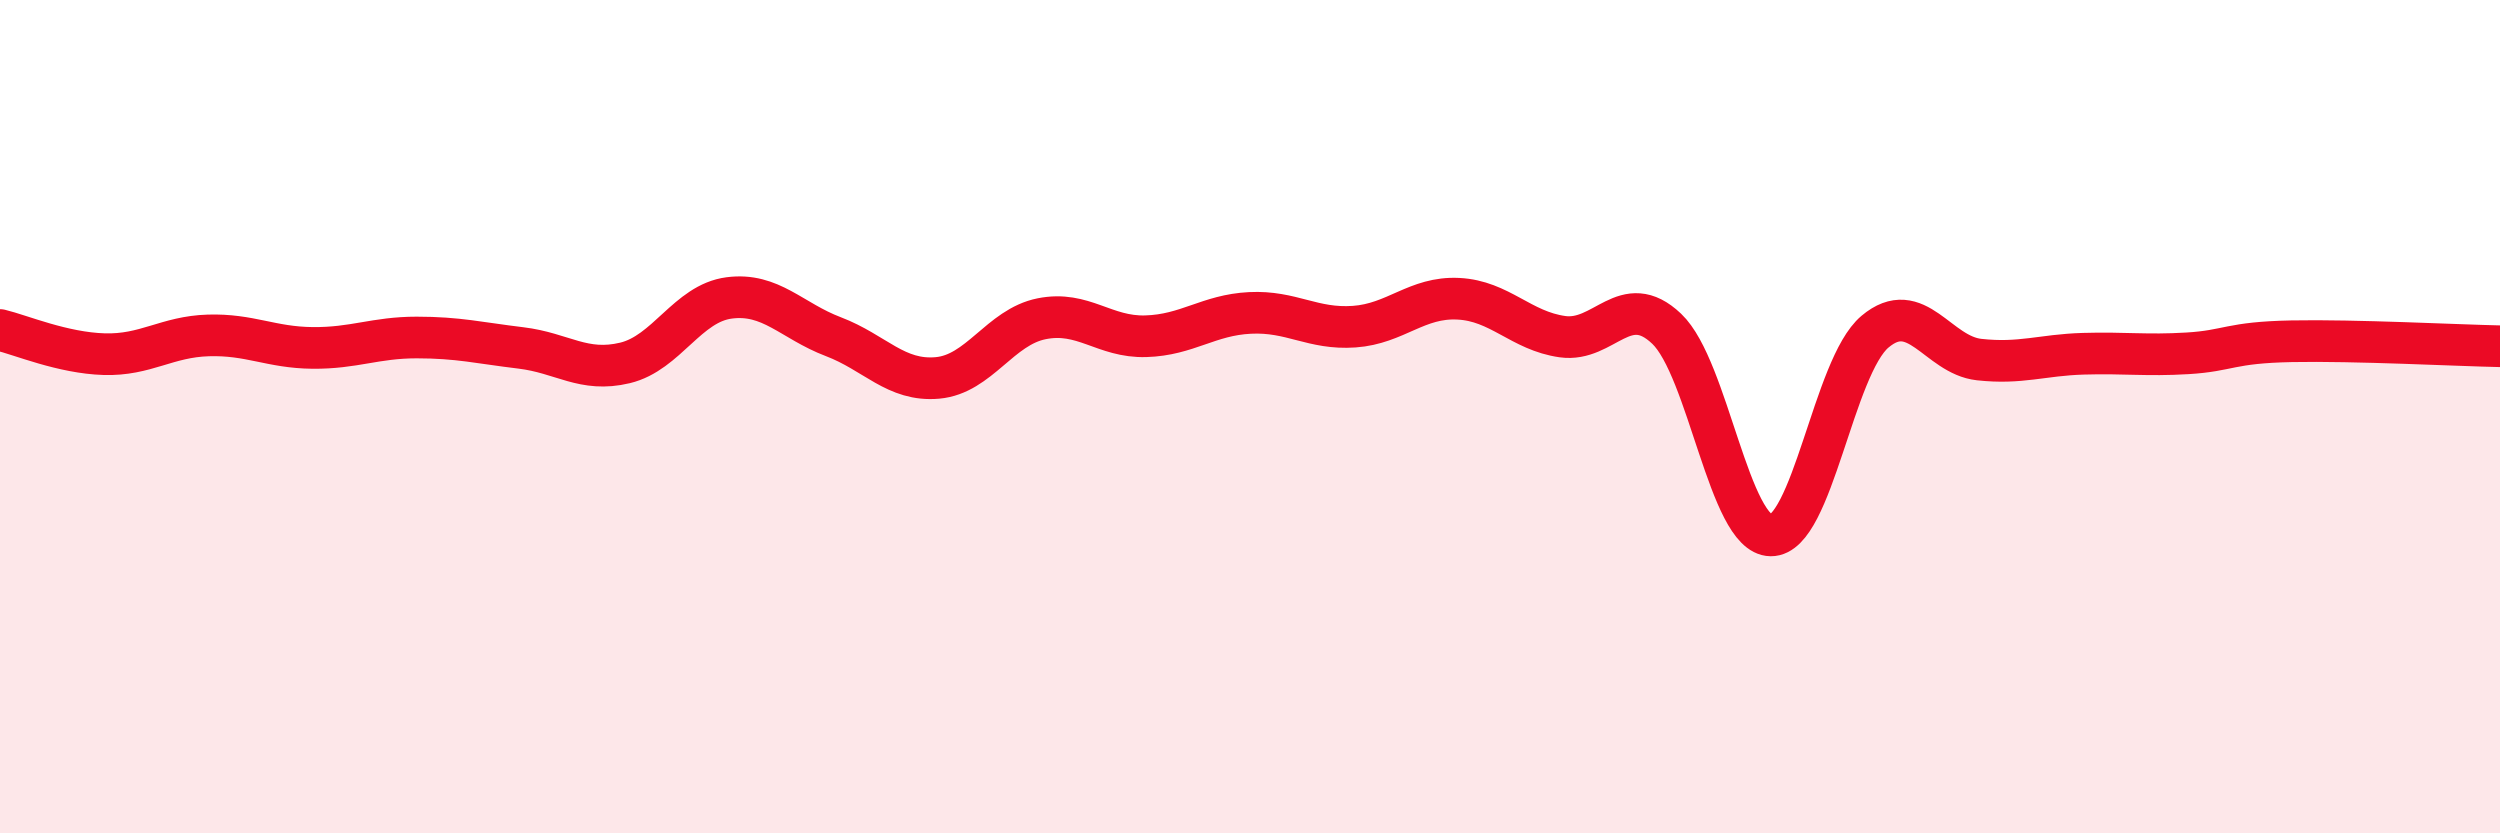
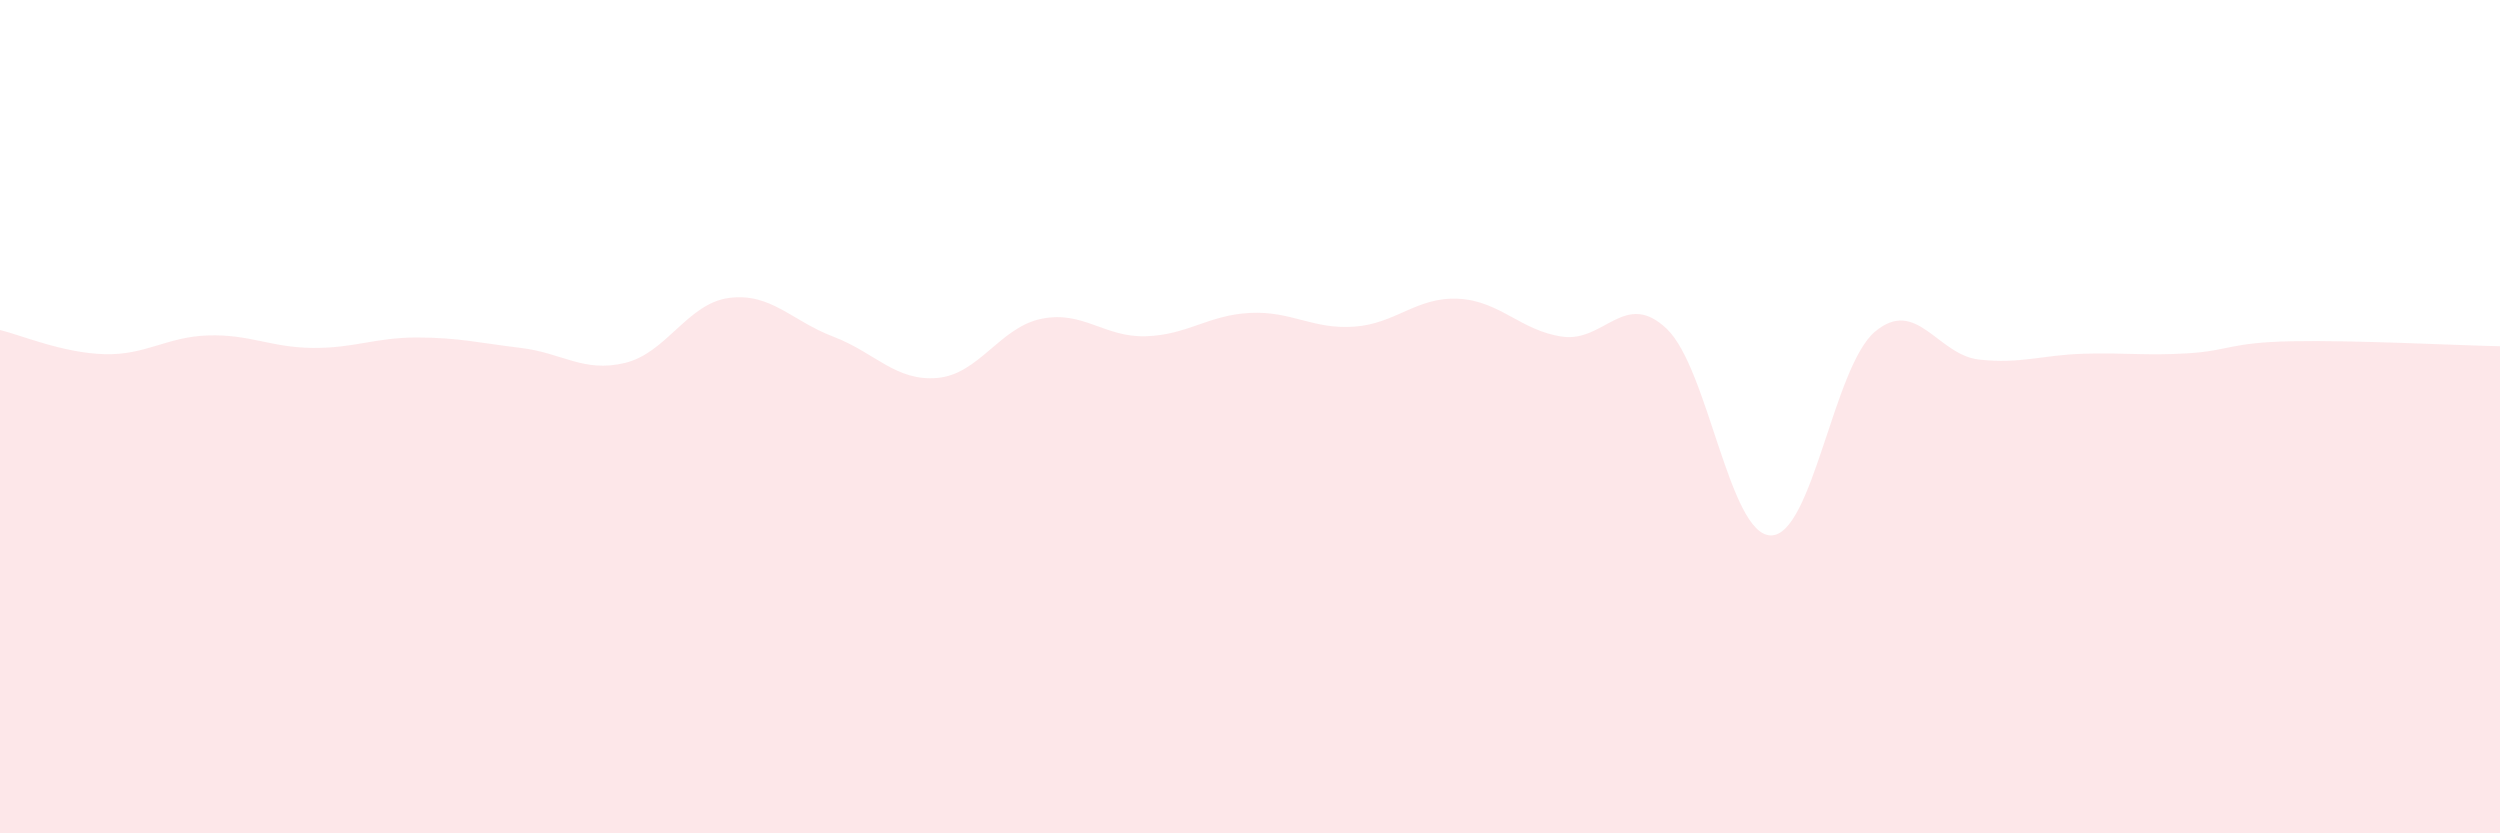
<svg xmlns="http://www.w3.org/2000/svg" width="60" height="20" viewBox="0 0 60 20">
  <path d="M 0,7.92 C 0.5,8.04 1.5,8.47 2.5,8.5 C 3.5,8.53 4,8.08 5,8.05 C 6,8.02 6.5,8.34 7.5,8.35 C 8.5,8.36 9,8.1 10,8.1 C 11,8.1 11.5,8.23 12.5,8.35 C 13.5,8.47 14,8.95 15,8.71 C 16,8.47 16.5,7.28 17.5,7.15 C 18.5,7.02 19,7.7 20,8.08 C 21,8.46 21.5,9.16 22.5,9.07 C 23.5,8.98 24,7.85 25,7.65 C 26,7.45 26.5,8.1 27.5,8.07 C 28.5,8.04 29,7.56 30,7.51 C 31,7.46 31.5,7.91 32.5,7.84 C 33.5,7.77 34,7.12 35,7.17 C 36,7.22 36.5,7.94 37.5,8.08 C 38.5,8.22 39,6.94 40,7.89 C 41,8.84 41.5,12.84 42.5,12.85 C 43.5,12.86 44,8.8 45,7.96 C 46,7.12 46.5,8.52 47.5,8.63 C 48.5,8.74 49,8.52 50,8.49 C 51,8.46 51.5,8.54 52.5,8.48 C 53.5,8.42 53.5,8.22 55,8.19 C 56.5,8.16 59,8.29 60,8.31L60 20L0 20Z" fill="#EB0A25" opacity="0.1" stroke-linecap="round" stroke-linejoin="round" />
-   <path d="M 0,7.92 C 0.5,8.04 1.5,8.47 2.5,8.5 C 3.5,8.53 4,8.08 5,8.05 C 6,8.02 6.5,8.34 7.5,8.35 C 8.5,8.36 9,8.1 10,8.1 C 11,8.1 11.5,8.23 12.5,8.35 C 13.5,8.47 14,8.95 15,8.71 C 16,8.47 16.5,7.28 17.5,7.15 C 18.5,7.02 19,7.7 20,8.08 C 21,8.46 21.5,9.16 22.5,9.07 C 23.5,8.98 24,7.85 25,7.65 C 26,7.45 26.5,8.1 27.5,8.07 C 28.5,8.04 29,7.56 30,7.51 C 31,7.46 31.5,7.91 32.5,7.84 C 33.5,7.77 34,7.12 35,7.17 C 36,7.22 36.5,7.94 37.5,8.08 C 38.5,8.22 39,6.94 40,7.89 C 41,8.84 41.5,12.84 42.5,12.85 C 43.5,12.86 44,8.8 45,7.96 C 46,7.12 46.5,8.52 47.5,8.63 C 48.5,8.74 49,8.52 50,8.49 C 51,8.46 51.5,8.54 52.5,8.48 C 53.5,8.42 53.5,8.22 55,8.19 C 56.5,8.16 59,8.29 60,8.31" stroke="#EB0A25" stroke-width="1" fill="none" stroke-linecap="round" stroke-linejoin="round" />
</svg>